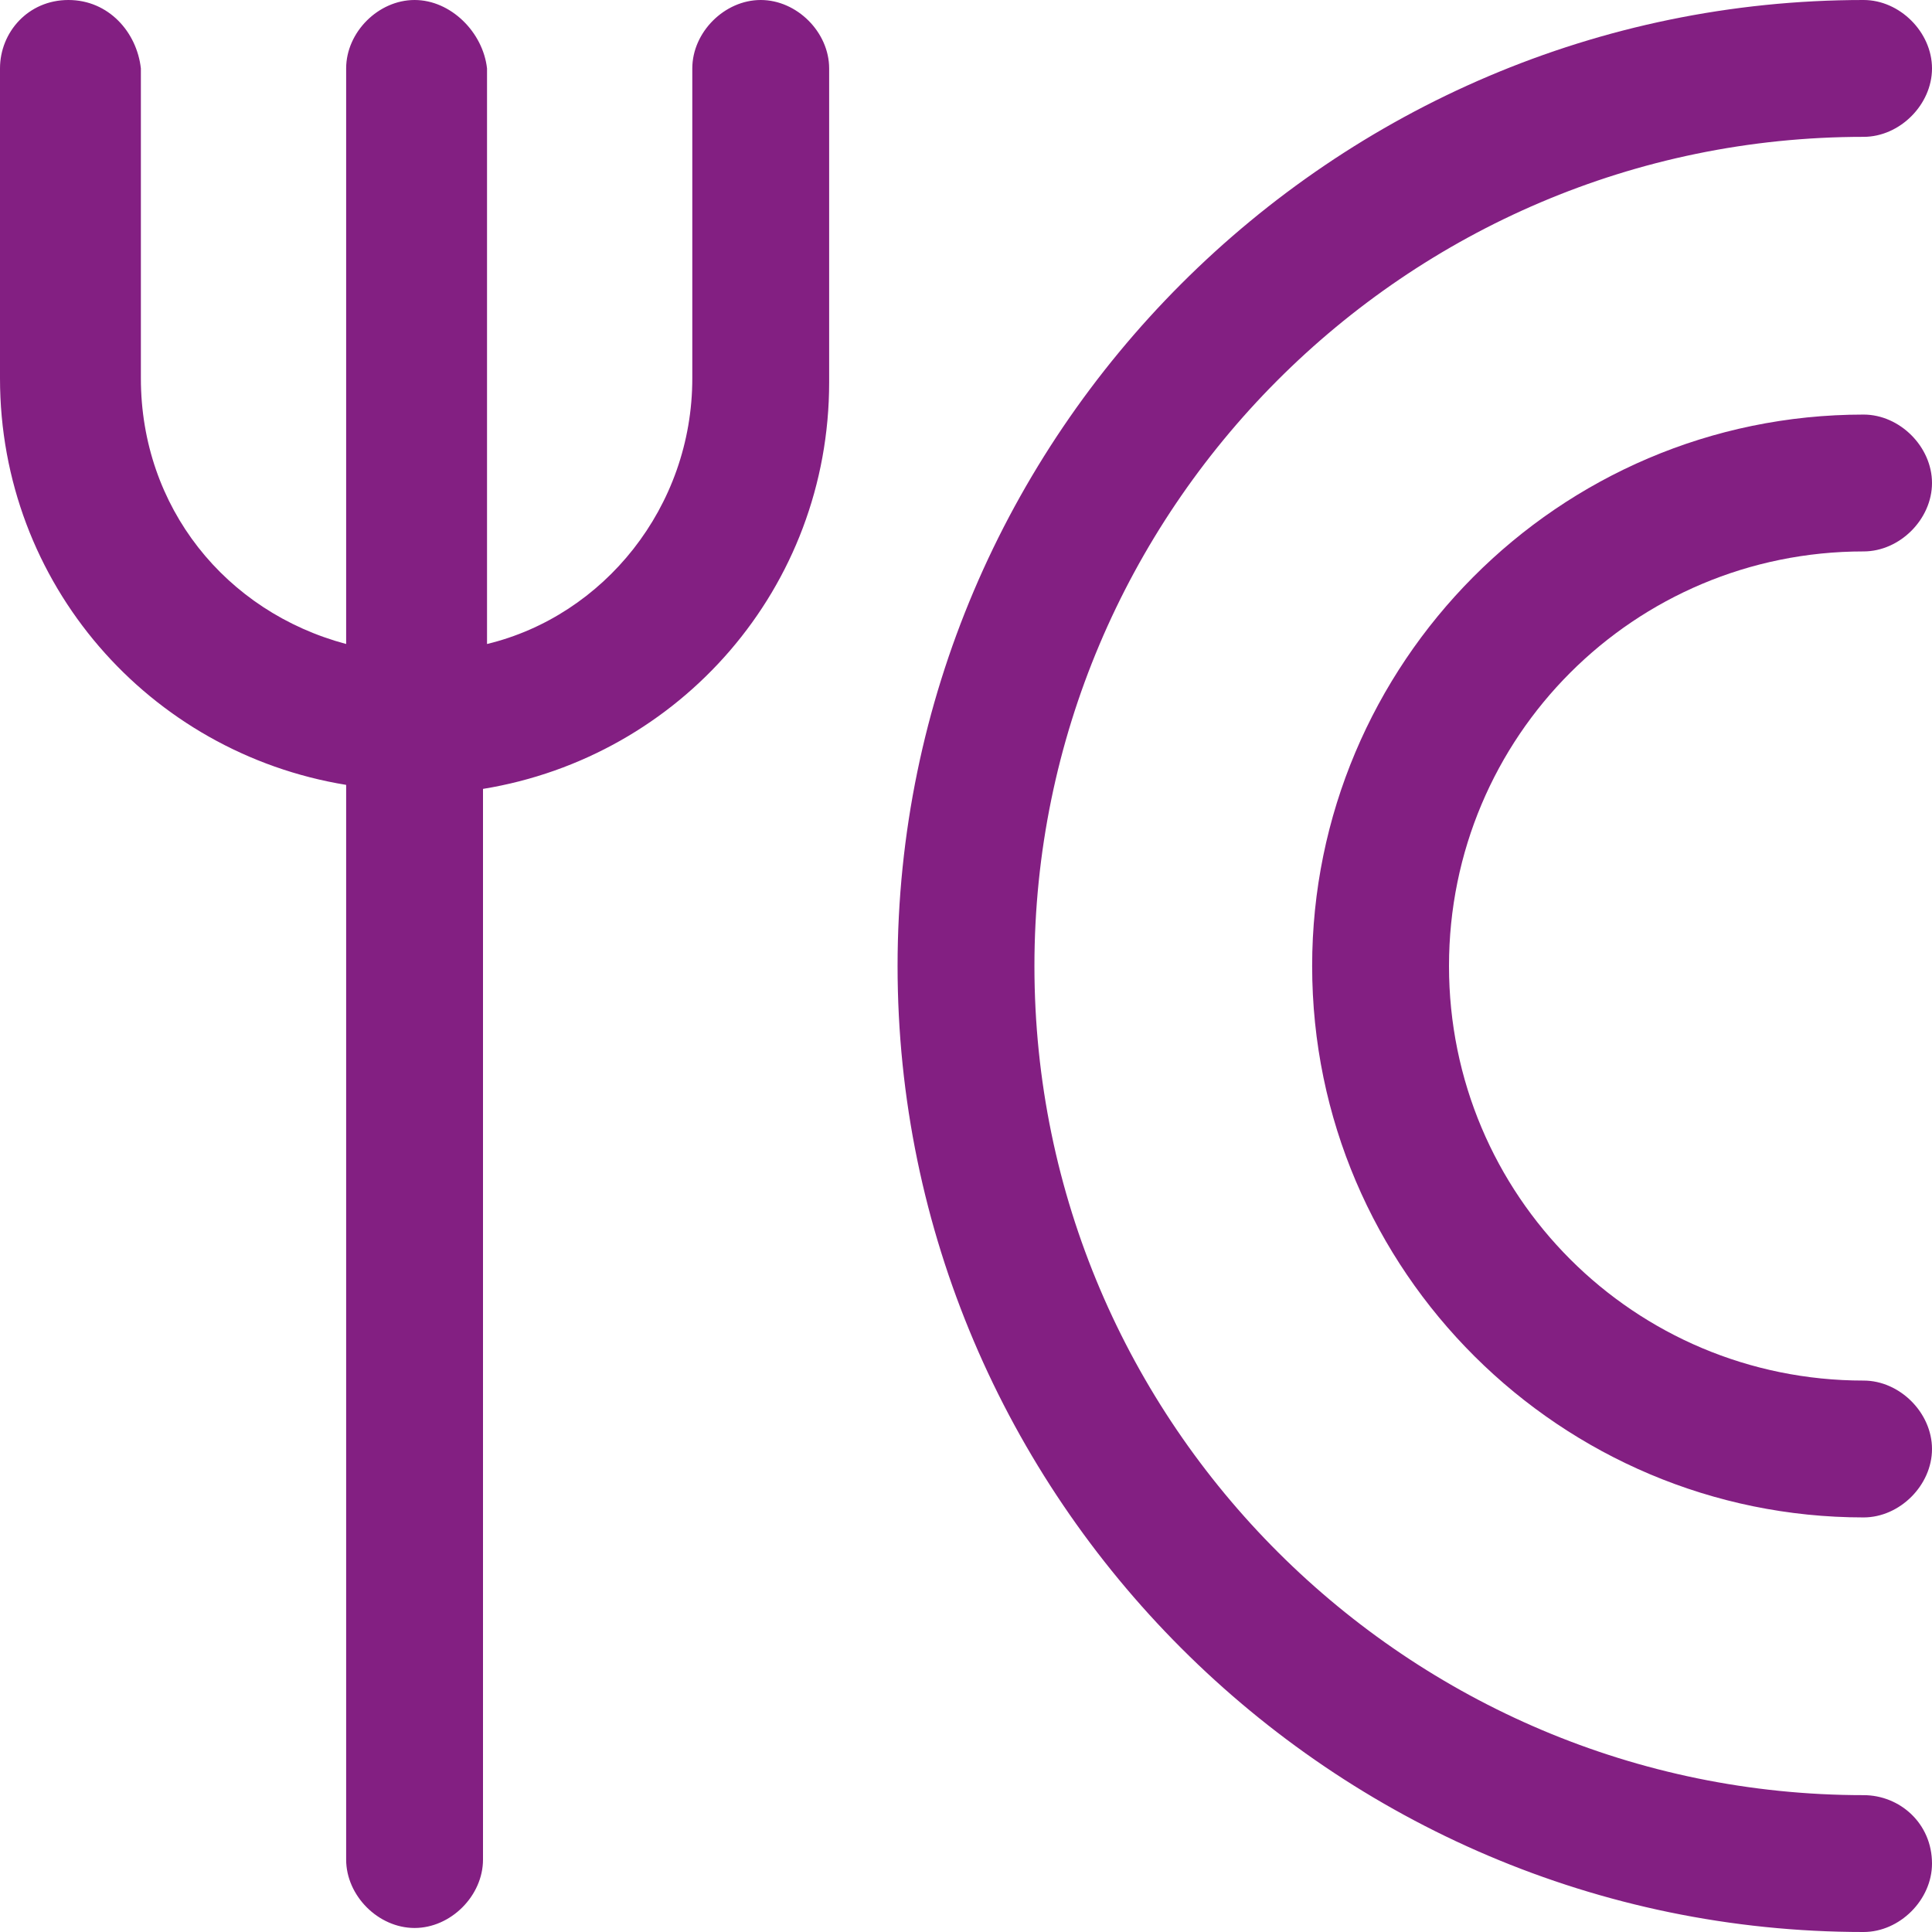
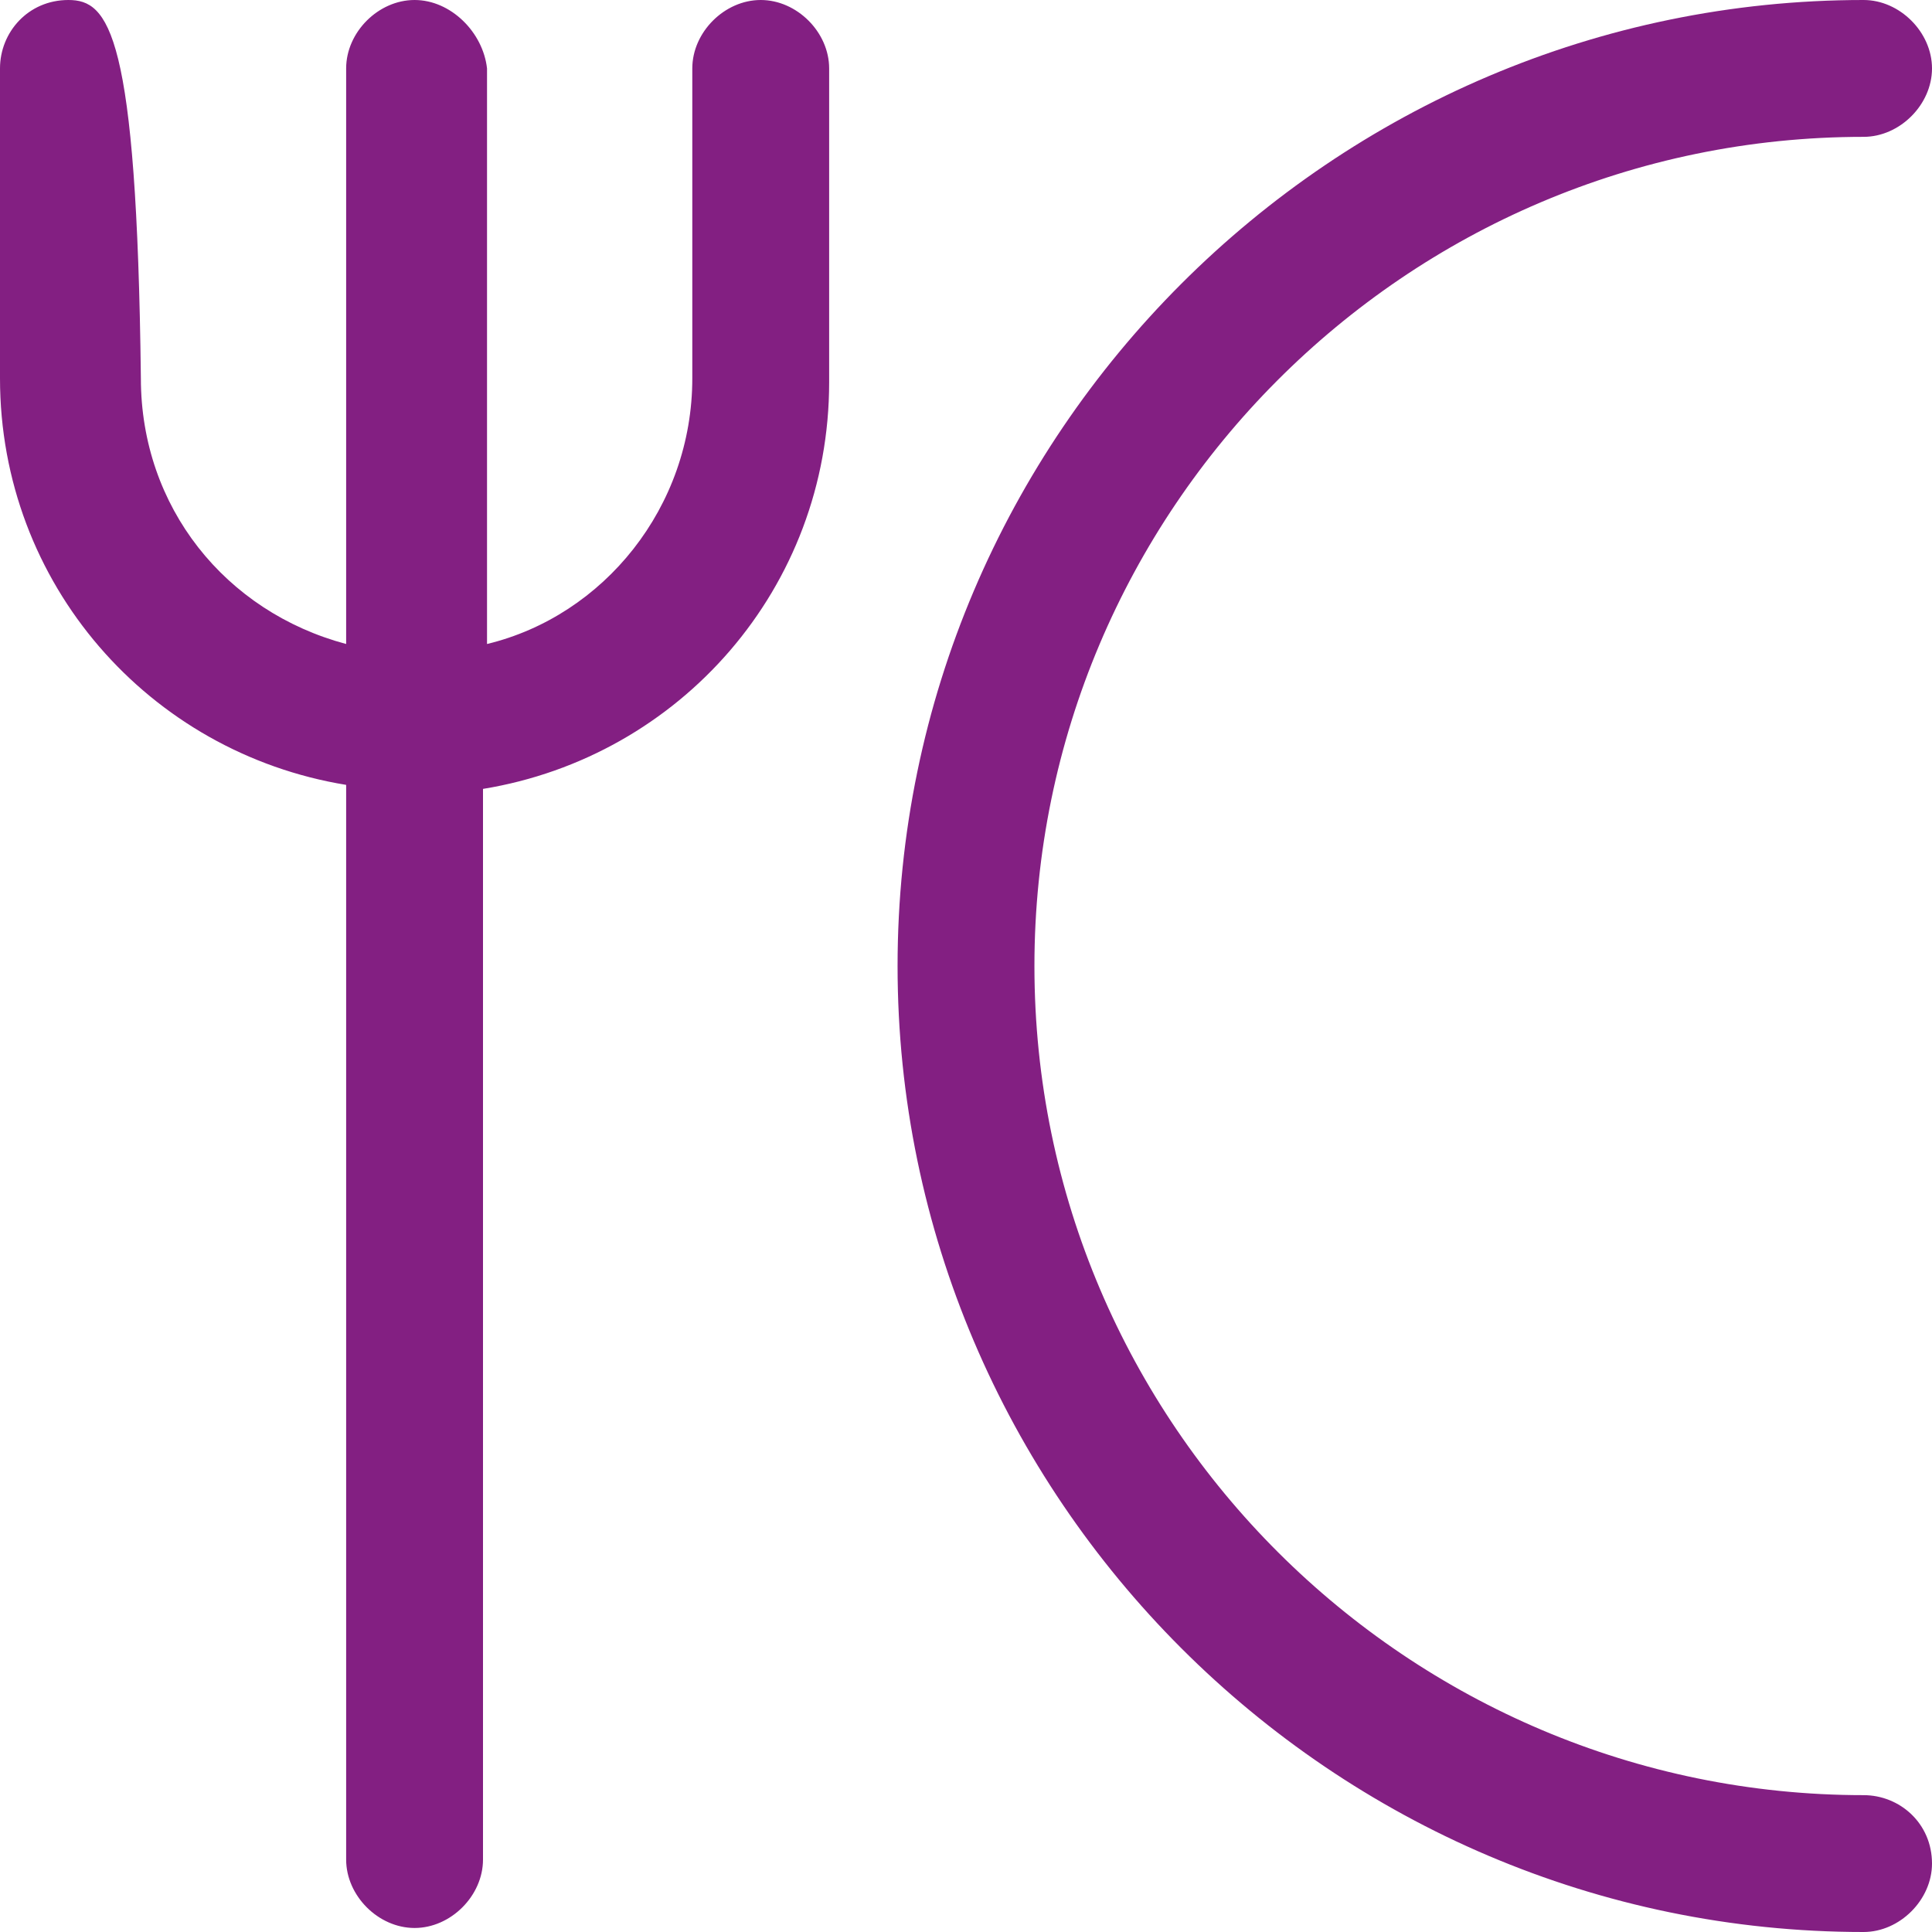
<svg xmlns="http://www.w3.org/2000/svg" version="1.1" id="Ebene_1" x="0px" y="0px" viewBox="0 0 48 48" style="enable-background:new 0 0 48 48;" xml:space="preserve">
  <style type="text/css">
	.st0{fill:#831F82;}
</style>
  <g>
-     <path class="st0" d="M18.9,0c-0.9,0-1.7,0.8-1.7,1.7v7.7c0,3.2-2.2,5.9-5.1,6.6V1.7C12,0.8,11.2,0,10.3,0S8.6,0.8,8.6,1.7V16   c-3-0.8-5.1-3.4-5.1-6.6V1.7C3.4,0.8,2.7,0,1.7,0S0,0.8,0,1.7v7.7c0,5.1,3.7,9.3,8.6,10.1v26.7c0,0.9,0.8,1.7,1.7,1.7   s1.7-0.8,1.7-1.7V19.6c4.9-0.8,8.6-5,8.6-10.1V1.7C20.6,0.8,19.8,0,18.9,0z M46.3,44.6C35,44.6,25.7,35.4,25.7,24   c0-11.3,9.2-20.6,20.6-20.6c0.9,0,1.7-0.8,1.7-1.7S47.2,0,46.3,0c-13.2,0-24,10.8-24,24s10.8,24,24,24c0.9,0,1.7-0.8,1.7-1.7   C48,45.3,47.2,44.6,46.3,44.6z" />
-     <path class="st0" d="M46.3,13.7c0.9,0,1.7-0.8,1.7-1.7s-0.8-1.7-1.7-1.7c-7.6,0-13.7,6.2-13.7,13.7c0,7.6,6.2,13.7,13.7,13.7   c0.9,0,1.7-0.8,1.7-1.7s-0.8-1.7-1.7-1.7C40.6,34.3,36,29.7,36,24S40.6,13.7,46.3,13.7z" />
+     <path class="st0" d="M18.9,0c-0.9,0-1.7,0.8-1.7,1.7v7.7c0,3.2-2.2,5.9-5.1,6.6V1.7C12,0.8,11.2,0,10.3,0S8.6,0.8,8.6,1.7V16   c-3-0.8-5.1-3.4-5.1-6.6C3.4,0.8,2.7,0,1.7,0S0,0.8,0,1.7v7.7c0,5.1,3.7,9.3,8.6,10.1v26.7c0,0.9,0.8,1.7,1.7,1.7   s1.7-0.8,1.7-1.7V19.6c4.9-0.8,8.6-5,8.6-10.1V1.7C20.6,0.8,19.8,0,18.9,0z M46.3,44.6C35,44.6,25.7,35.4,25.7,24   c0-11.3,9.2-20.6,20.6-20.6c0.9,0,1.7-0.8,1.7-1.7S47.2,0,46.3,0c-13.2,0-24,10.8-24,24s10.8,24,24,24c0.9,0,1.7-0.8,1.7-1.7   C48,45.3,47.2,44.6,46.3,44.6z" />
  </g>
</svg>